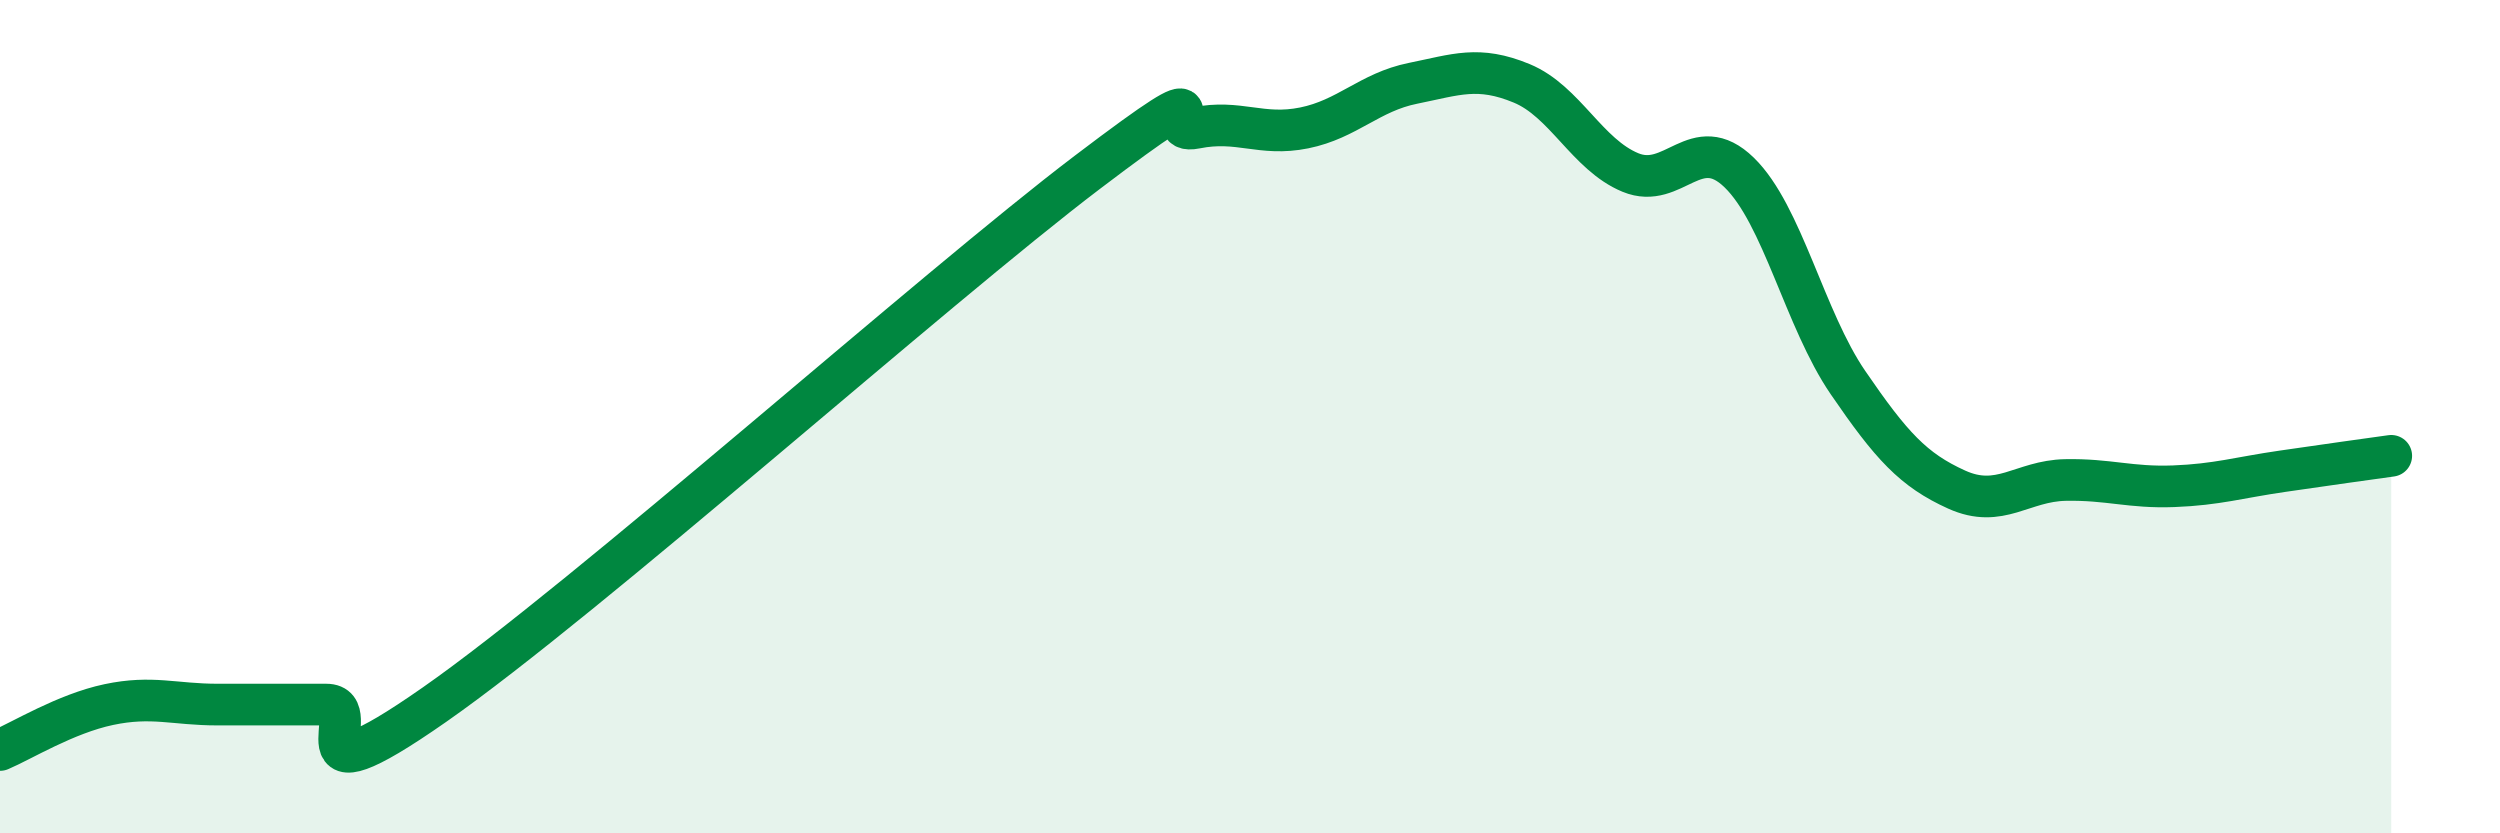
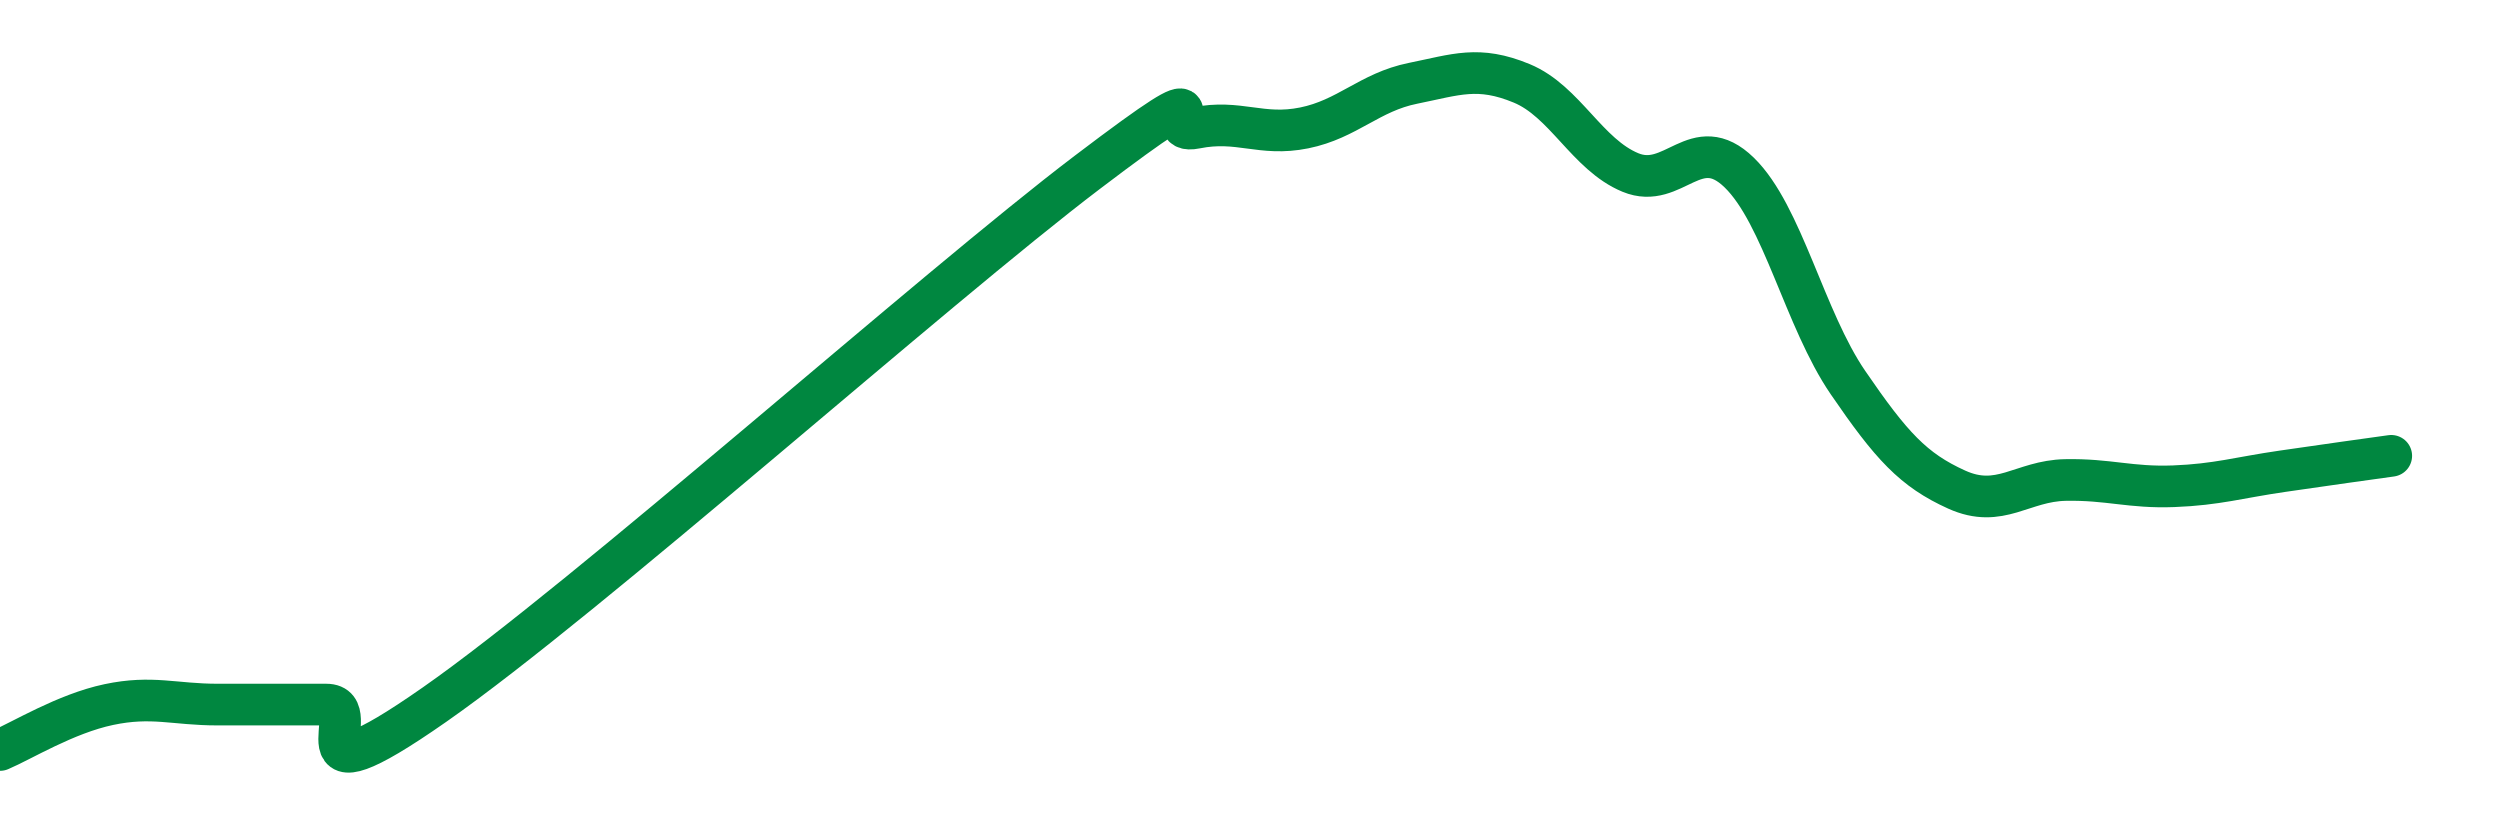
<svg xmlns="http://www.w3.org/2000/svg" width="60" height="20" viewBox="0 0 60 20">
-   <path d="M 0,18 C 0.52,17.78 1.57,17.13 2.61,16.91 C 3.65,16.69 4.18,16.91 5.22,16.91 C 6.26,16.91 6.79,16.91 7.83,16.91 C 8.87,16.91 6.78,19.46 10.43,16.91 C 14.08,14.36 22.44,6.91 26.09,4.14 C 29.74,1.37 27.66,3.28 28.7,3.07 C 29.74,2.86 30.26,3.28 31.3,3.07 C 32.34,2.86 32.87,2.21 33.91,2 C 34.95,1.79 35.48,1.57 36.52,2 C 37.56,2.43 38.09,3.71 39.13,4.14 C 40.17,4.57 40.7,3.13 41.74,4.14 C 42.78,5.15 43.31,7.66 44.35,9.18 C 45.39,10.7 45.92,11.28 46.96,11.75 C 48,12.22 48.53,11.54 49.57,11.52 C 50.61,11.5 51.13,11.71 52.17,11.67 C 53.21,11.63 53.74,11.46 54.78,11.31 C 55.82,11.16 56.87,11.01 57.39,10.94L57.39 20L0 20Z" fill="#008740" opacity="0.1" stroke-linecap="round" stroke-linejoin="round" />
  <path d="M 0,18 C 0.52,17.78 1.57,17.13 2.61,16.91 C 3.65,16.69 4.18,16.91 5.22,16.91 C 6.26,16.91 6.79,16.91 7.83,16.91 C 8.87,16.91 6.78,19.46 10.43,16.91 C 14.08,14.36 22.44,6.91 26.09,4.14 C 29.74,1.37 27.66,3.28 28.7,3.07 C 29.74,2.86 30.26,3.28 31.3,3.07 C 32.34,2.86 32.87,2.21 33.91,2 C 34.95,1.79 35.48,1.57 36.52,2 C 37.56,2.43 38.09,3.71 39.13,4.14 C 40.17,4.57 40.7,3.13 41.74,4.14 C 42.78,5.15 43.31,7.66 44.35,9.18 C 45.39,10.7 45.92,11.28 46.96,11.75 C 48,12.22 48.53,11.54 49.57,11.52 C 50.61,11.5 51.13,11.71 52.17,11.67 C 53.21,11.63 53.74,11.46 54.78,11.31 C 55.82,11.16 56.87,11.01 57.39,10.94" stroke="#008740" stroke-width="1" fill="none" stroke-linecap="round" stroke-linejoin="round" />
</svg>